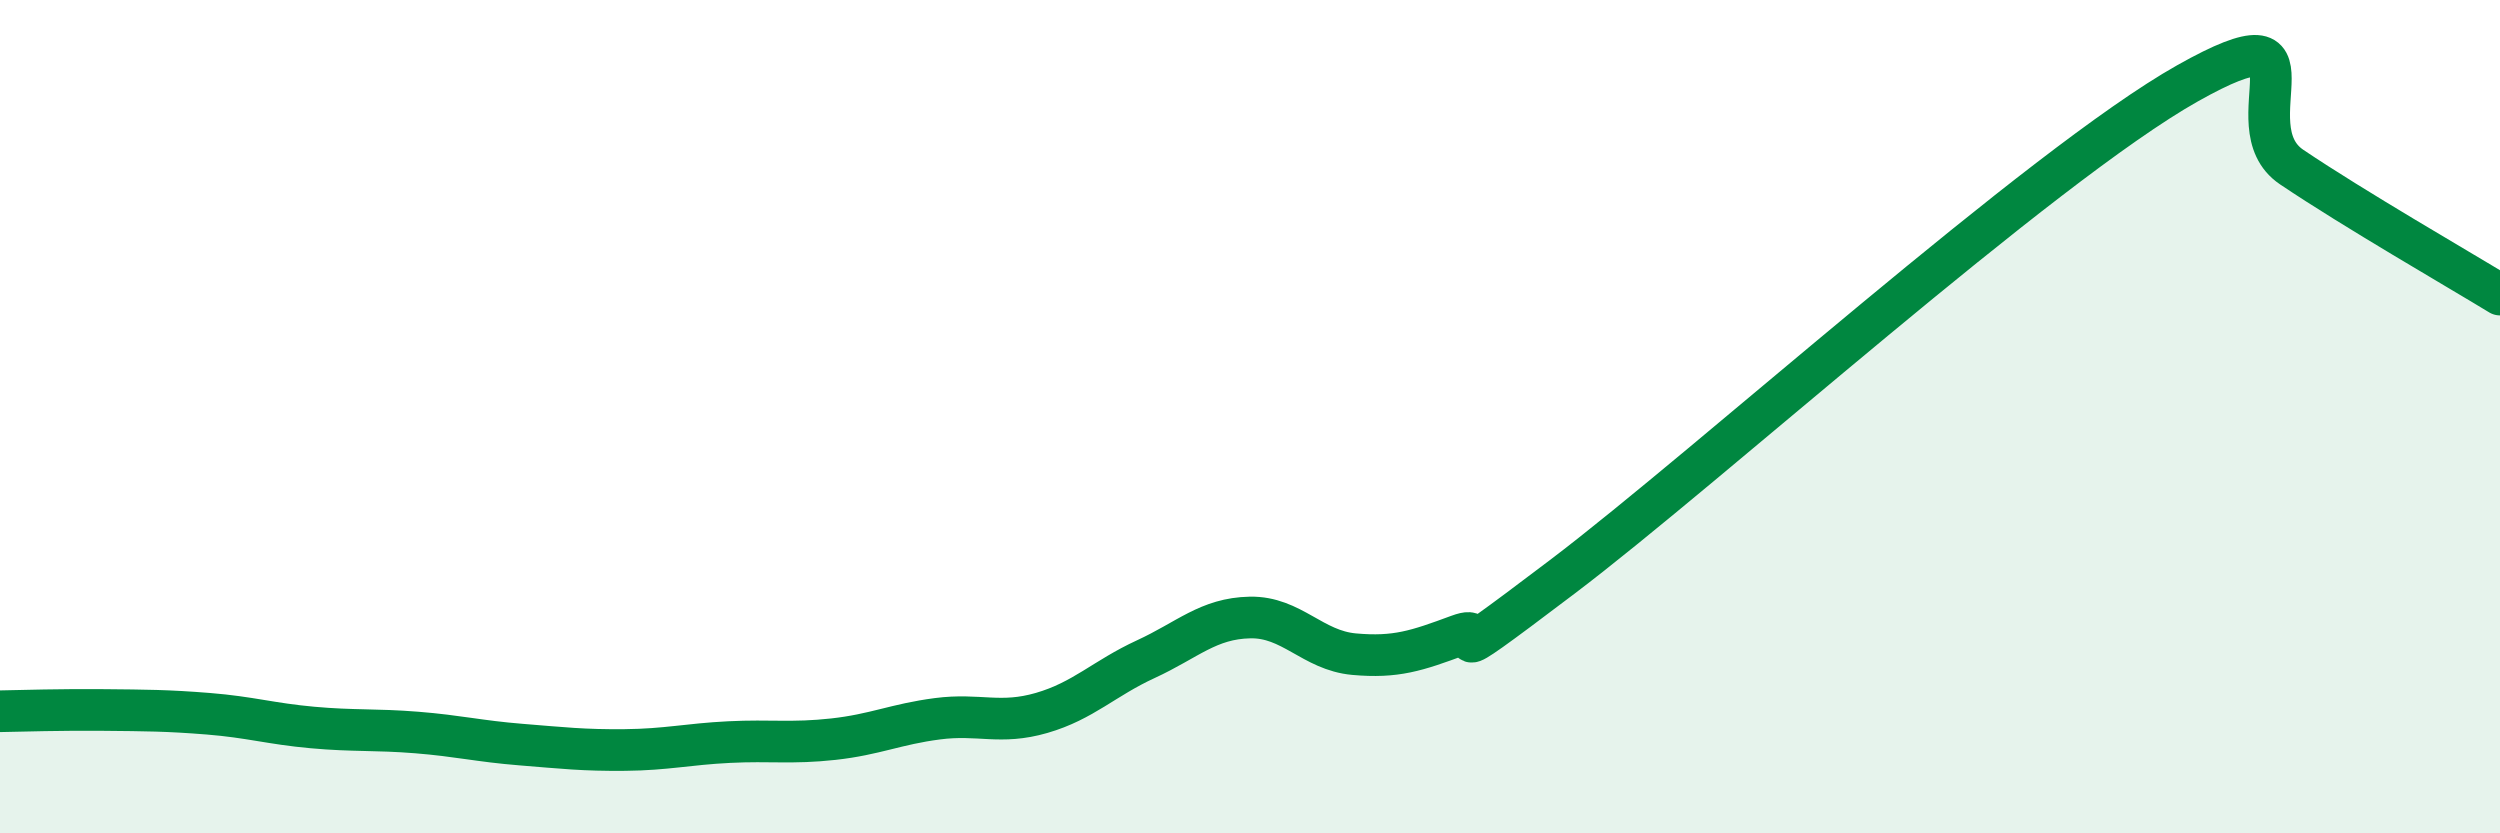
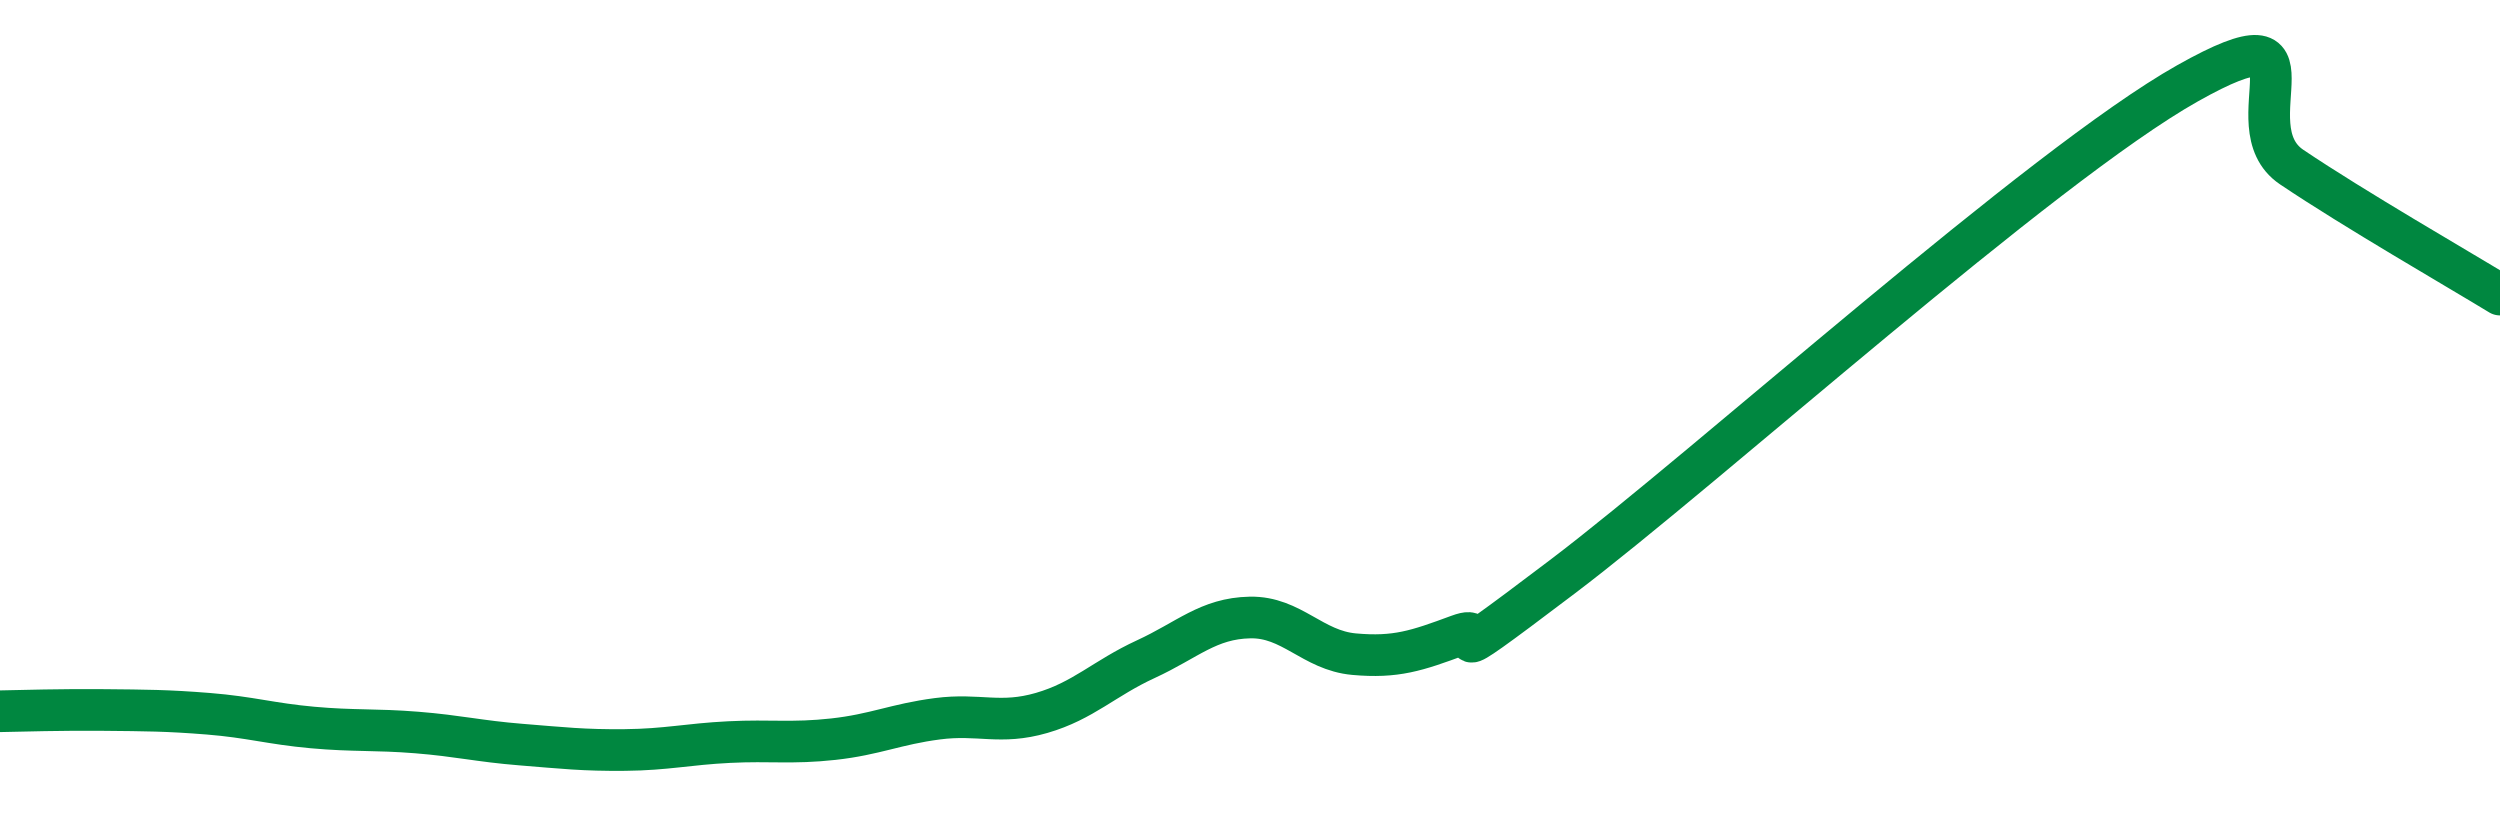
<svg xmlns="http://www.w3.org/2000/svg" width="60" height="20" viewBox="0 0 60 20">
-   <path d="M 0,17.07 C 0.5,17.06 1.5,17.03 2.5,17.04 C 3.5,17.05 4,17.05 5,17.13 C 6,17.21 6.5,17.37 7.5,17.46 C 8.5,17.55 9,17.5 10,17.58 C 11,17.66 11.5,17.79 12.5,17.87 C 13.5,17.95 14,18.01 15,18 C 16,17.99 16.5,17.86 17.5,17.81 C 18.5,17.76 19,17.85 20,17.74 C 21,17.63 21.5,17.38 22.5,17.25 C 23.5,17.12 24,17.4 25,17.11 C 26,16.82 26.5,16.28 27.5,15.82 C 28.5,15.36 29,14.84 30,14.82 C 31,14.8 31.5,15.61 32.5,15.7 C 33.5,15.79 34,15.62 35,15.25 C 36,14.88 34,16.49 37.5,13.84 C 41,11.19 49,3.97 52.5,2 C 56,0.03 53.5,3 55,4.01 C 56.5,5.02 59,6.46 60,7.07L60 20L0 20Z" fill="#008740" opacity="0.1" stroke-linecap="round" stroke-linejoin="round" />
  <path d="M 0,17.07 C 0.5,17.06 1.5,17.03 2.5,17.04 C 3.5,17.05 4,17.05 5,17.13 C 6,17.21 6.5,17.37 7.5,17.46 C 8.5,17.55 9,17.5 10,17.58 C 11,17.66 11.5,17.79 12.5,17.87 C 13.5,17.95 14,18.01 15,18 C 16,17.99 16.5,17.86 17.5,17.81 C 18.5,17.76 19,17.85 20,17.74 C 21,17.63 21.5,17.38 22.5,17.25 C 23.5,17.12 24,17.4 25,17.11 C 26,16.82 26.5,16.28 27.5,15.82 C 28.5,15.36 29,14.84 30,14.82 C 31,14.8 31.5,15.61 32.5,15.7 C 33.5,15.79 34,15.62 35,15.25 C 36,14.88 34,16.49 37.5,13.84 C 41,11.19 49,3.97 52.5,2 C 56,0.03 53.5,3 55,4.01 C 56.5,5.02 59,6.46 60,7.07" stroke="#008740" stroke-width="1" fill="none" stroke-linecap="round" stroke-linejoin="round" />
</svg>